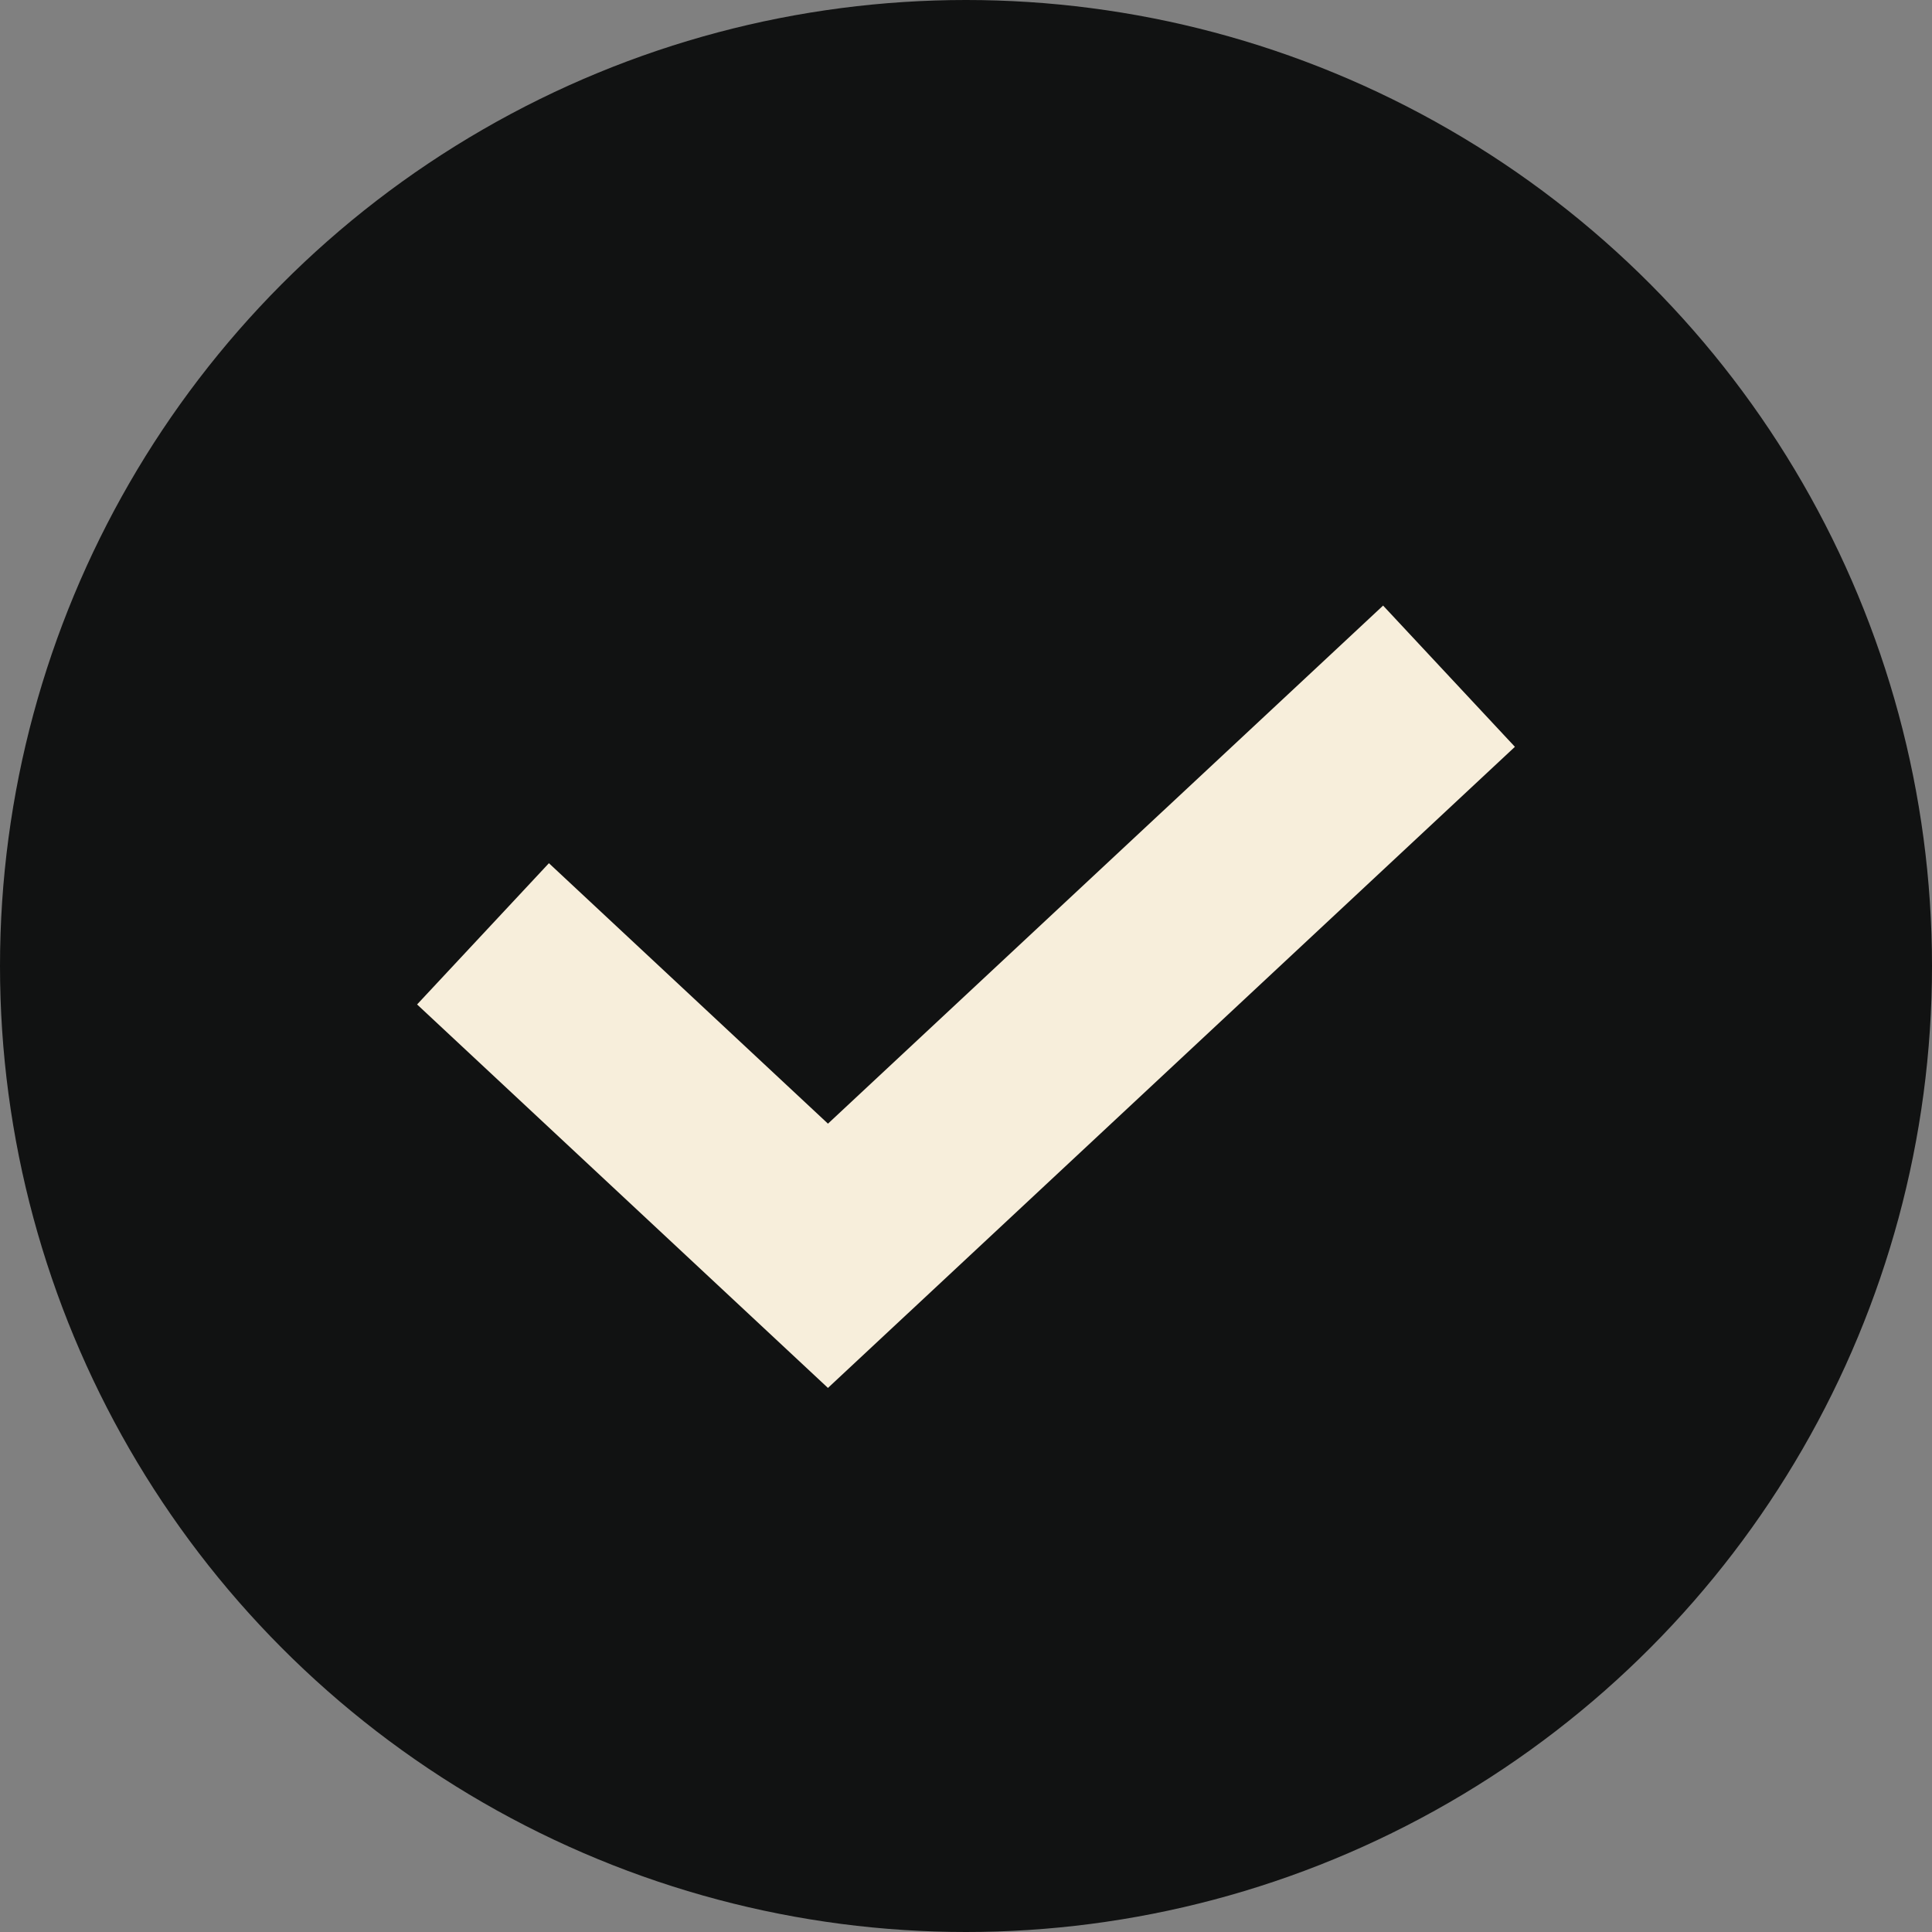
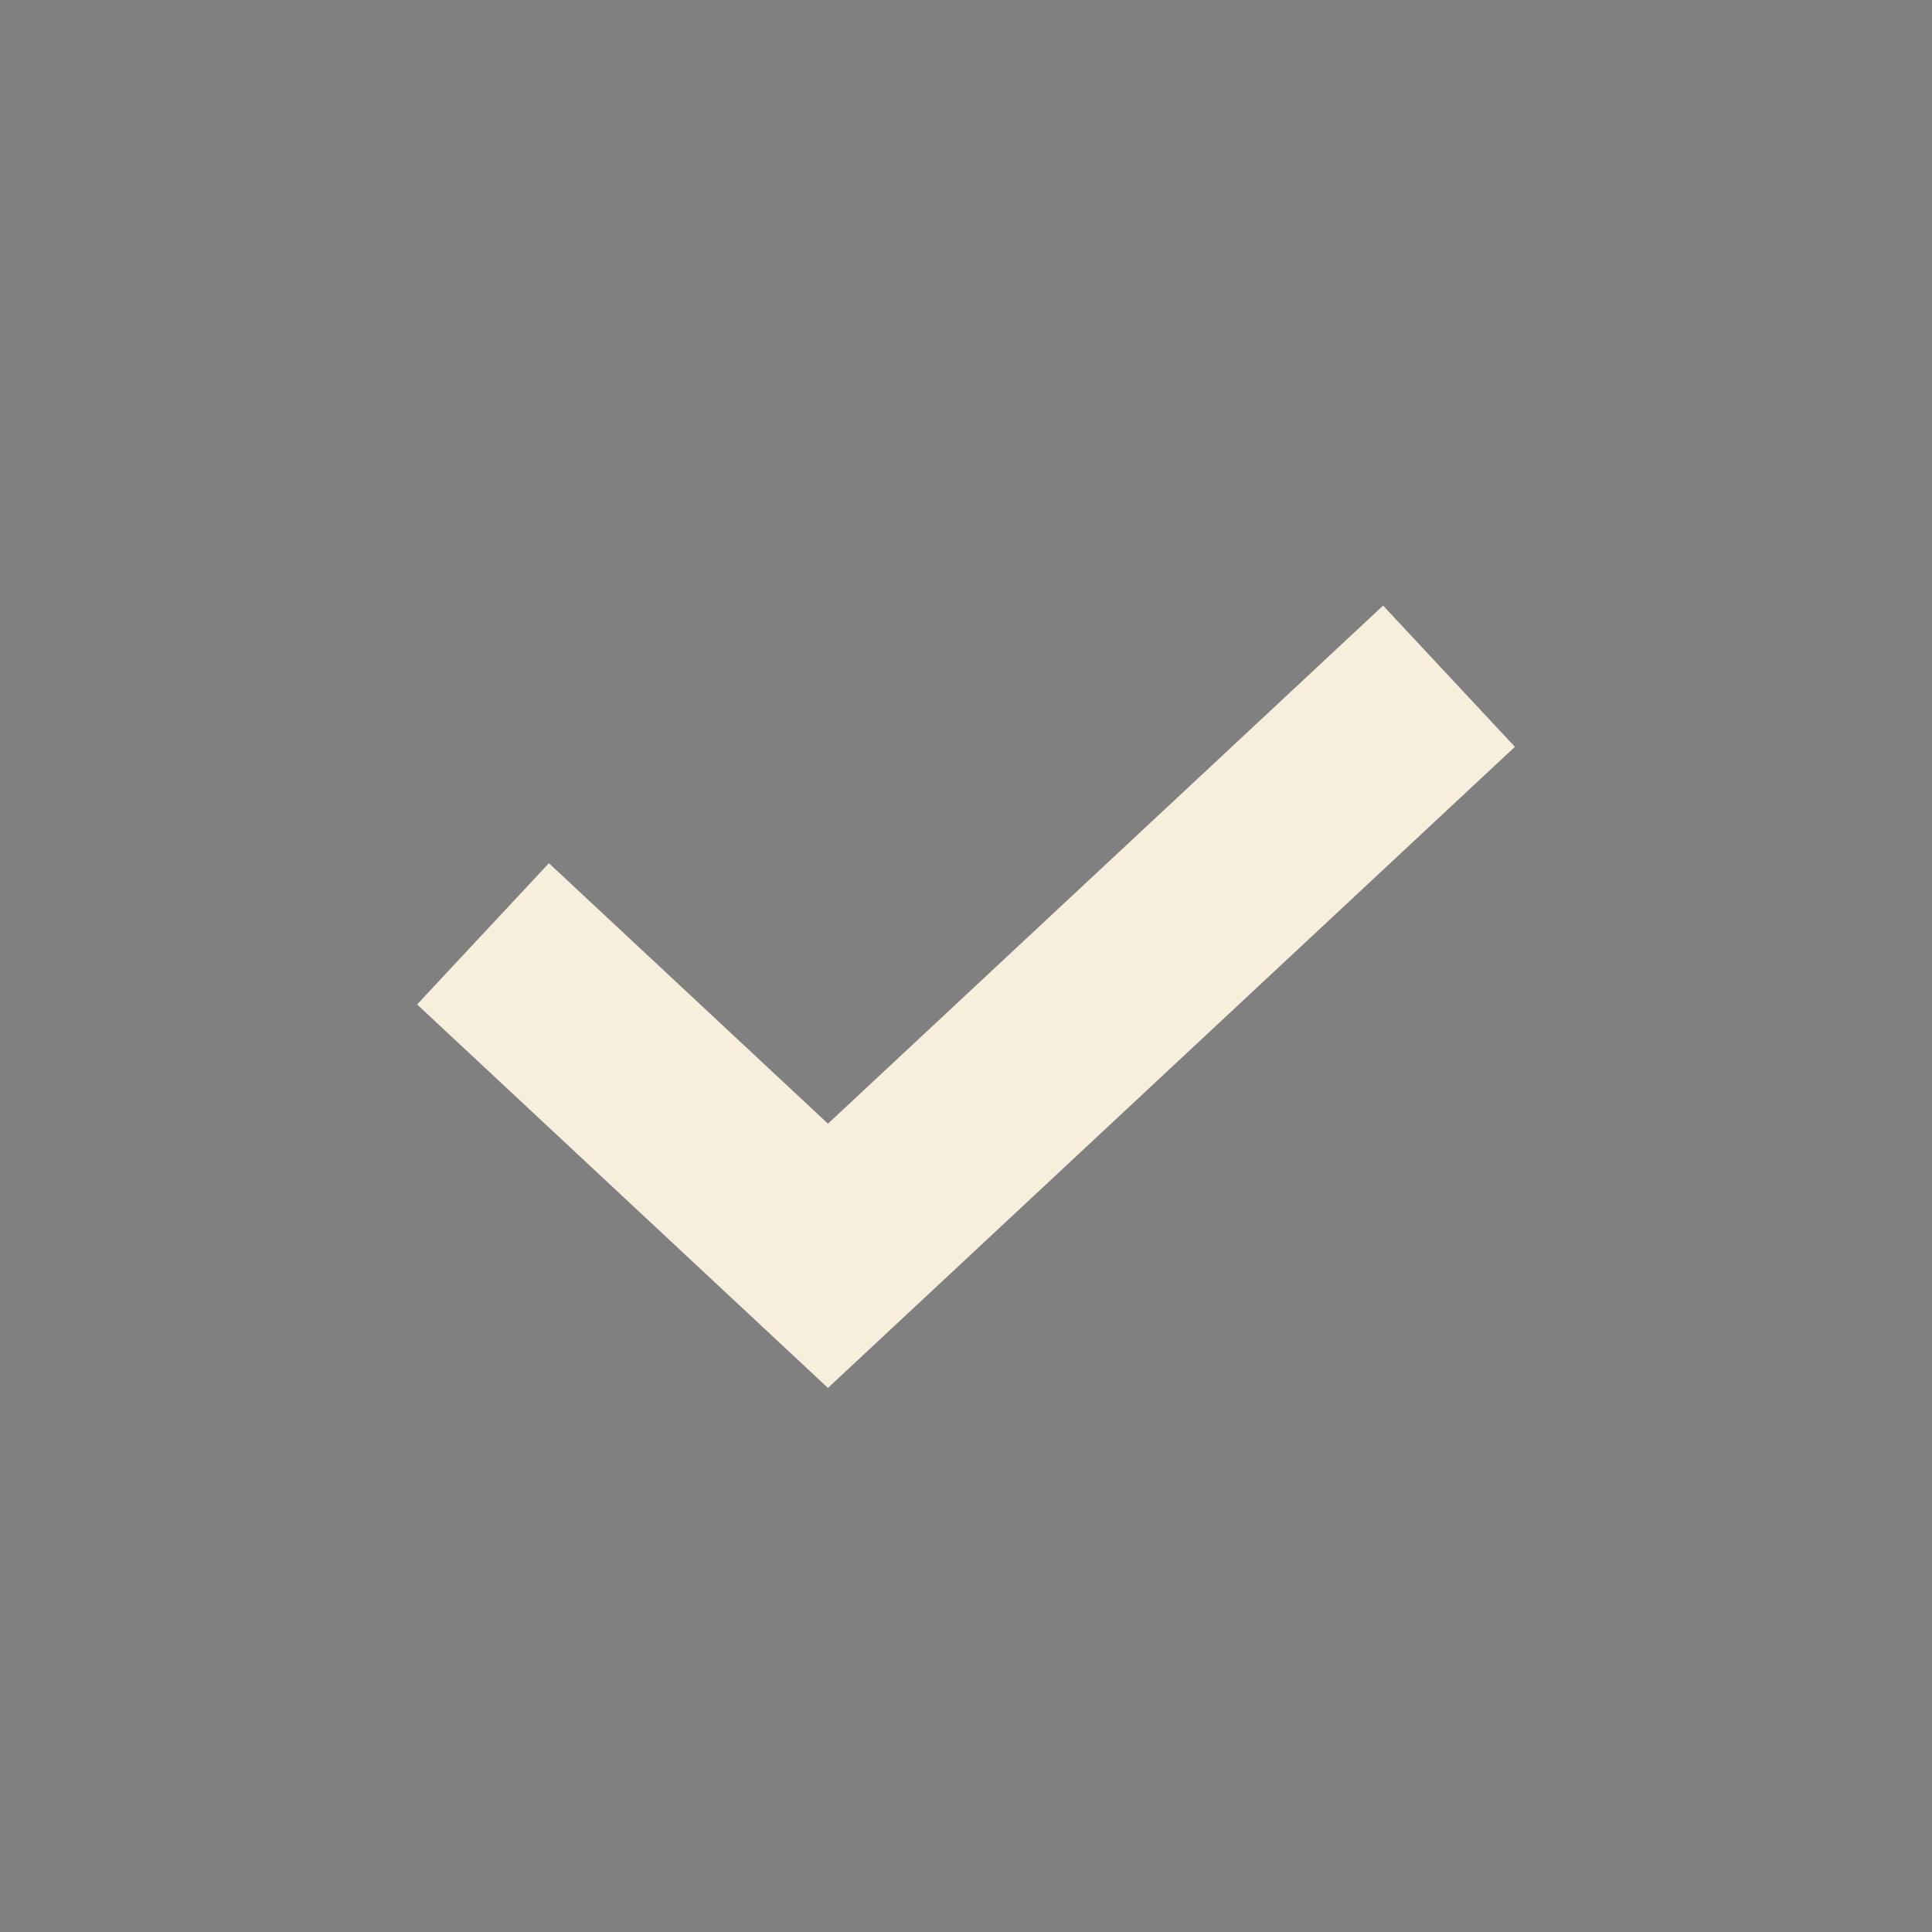
<svg xmlns="http://www.w3.org/2000/svg" width="20" height="20" viewBox="0 0 20 20" fill="none">
  <rect x="0" y="0" width="20" height="20" fill="#808080" stroke="none" />
-   <circle cx="10" cy="10" r="10" fill="#111212" />
  <path d="M5 9.667L8.571 13L15 7" stroke="#F7EEDB" stroke-width="2" />
</svg>